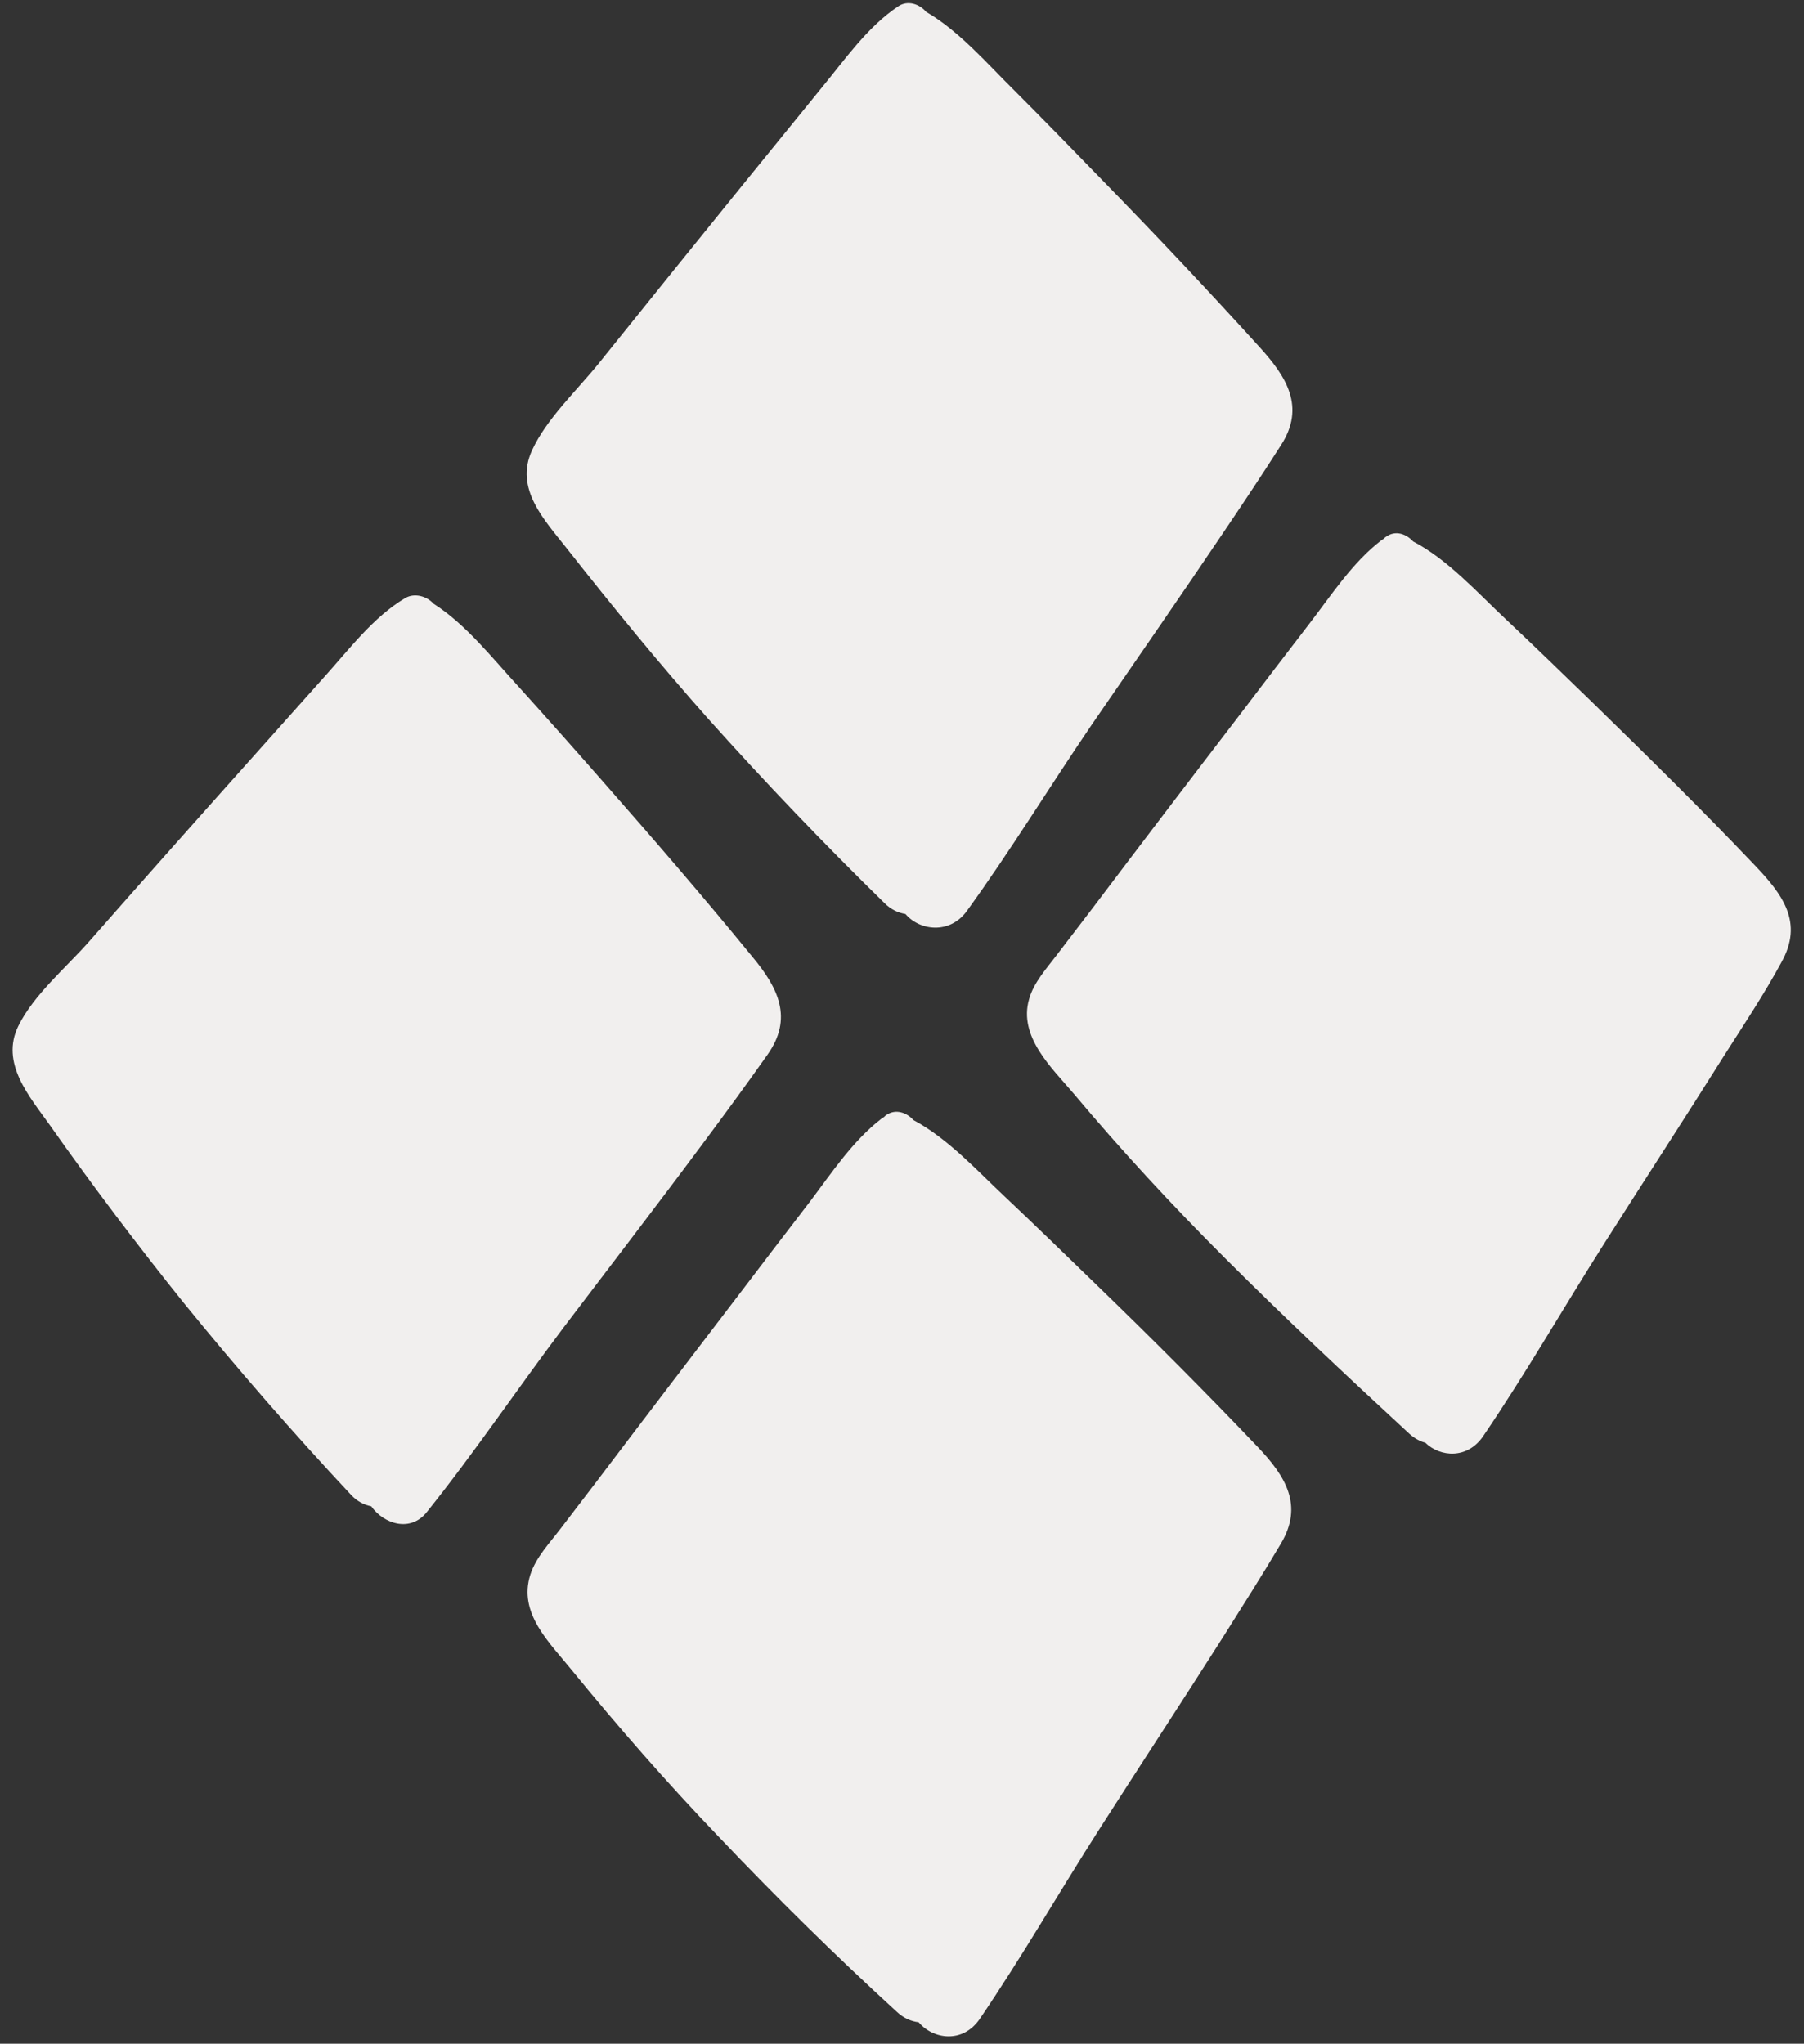
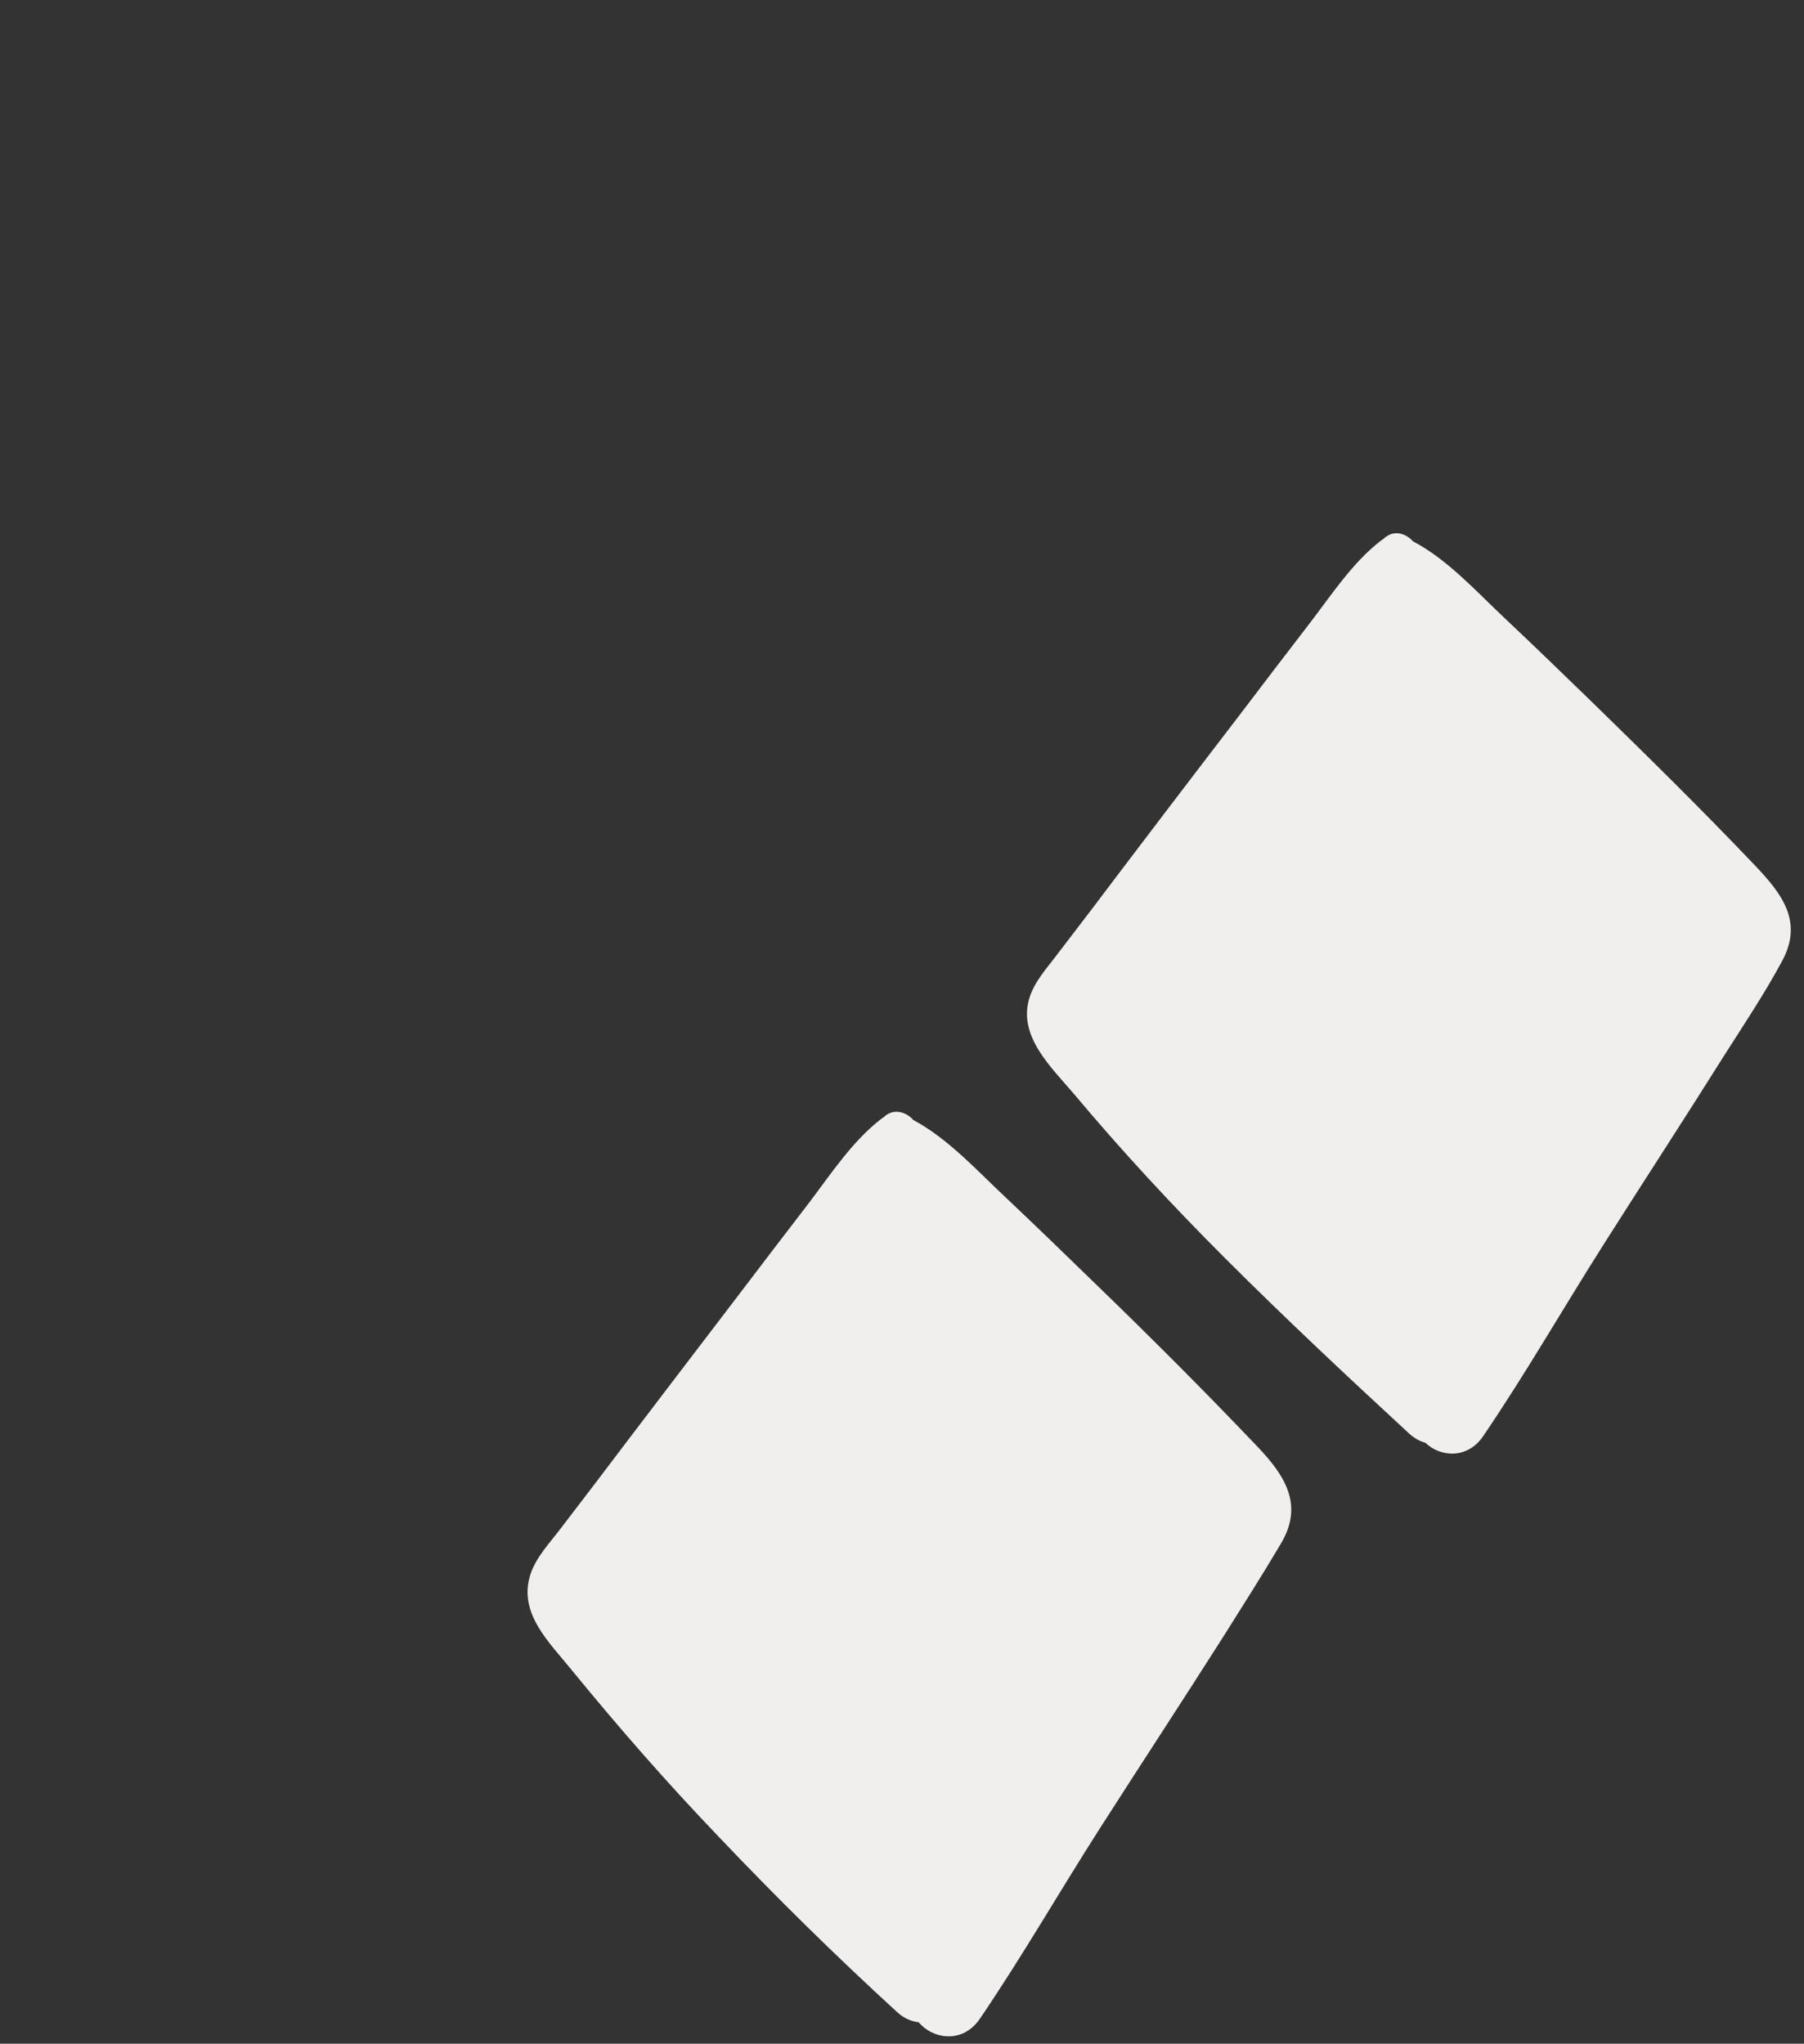
<svg xmlns="http://www.w3.org/2000/svg" fill="#000000" height="466.2" preserveAspectRatio="xMidYMid meet" version="1" viewBox="-3.0 -0.6 411.6 466.2" width="411.6" zoomAndPan="magnify">
  <rect x="-3.0" y="-0.6" width="411.6" height="466.2" fill="#333333" stroke="none" />
  <g fill="#f1efee" id="change1_1">
-     <path d="M157.4,260.2c5-6.7,9.9-13.4,14.7-20.2c5.9-8.3,2.5-15.2-3.4-22.3c-11.1-13.6-22.6-26.9-34.2-40.1 c-6.4-7.3-12.8-14.5-19.3-21.7c-5.8-6.3-11.9-14.1-19.3-18.8c-1.5-1.7-4.3-2.5-6.4-1.3c-7.3,4.3-12.9,11.8-18.5,18 c-6.1,6.8-12.2,13.7-18.4,20.6c-11.8,13.2-23.6,26.5-35.3,39.8c-5.2,5.9-12.6,12.1-16.1,19.2c-4.2,8.5,2.5,16.1,7.2,22.7 c9.8,13.9,20,27.4,30.6,40.6c12.2,15,24.9,29.6,38.1,43.7c1.4,1.5,3,2.3,4.6,2.6c2.9,4.1,9,6,12.7,1.3 c10.9-13.6,20.7-28.2,31.2-42.1C136.3,288.1,147,274.2,157.4,260.2z" />
    <path d="M397.3,196.7c-11.9-12.5-24.2-24.6-36.6-36.7c-6.7-6.5-13.5-13.1-20.3-19.5c-6.3-5.9-13.1-13.5-21-17.6 c-1.5-1.7-4-2.6-6.1-1.1c-0.2,0.1-0.4,0.3-0.6,0.5c-0.2,0.1-0.4,0.3-0.6,0.4c-6.5,5-11.3,12.4-16.3,18.9 c-5.4,7-10.8,14.1-16.2,21.2c-11.2,14.6-22.4,29.3-33.5,44c-2.6,3.4-5.2,6.8-7.8,10.2c-2.4,3.2-5.4,6.4-6.5,10.3 c-2.5,8.6,5.2,15.7,10.2,21.6c10.9,13,22.4,25.4,34.4,37.4c13.7,13.7,27.9,27,42.1,40.1c1.2,1.1,2.5,1.8,3.7,2.1 c3.4,3.3,9.6,3.8,13.2-1.5c9.6-14.1,18.2-29.1,27.4-43.6c9.2-14.5,18.6-28.9,27.7-43.4c4.4-6.9,9-13.8,12.9-21 C408.6,209.8,403.7,203.4,397.3,196.7z" />
-     <path d="M158.7,163.5c12.9,14.4,26.3,28.4,40.1,41.9c1.5,1.5,3.1,2.2,4.8,2.5c3.2,3.8,10.1,4.7,14-0.7 c10-13.8,18.9-28.4,28.5-42.5c9.9-14.4,19.9-28.8,29.6-43.2c4.6-6.8,9.2-13.7,13.6-20.6c5.6-8.7,1.2-15.6-4.9-22.3 c-11.6-12.8-23.4-25.3-35.5-37.7c-6.8-7-13.5-13.9-20.4-20.8c-6.1-6-12.6-13.6-20.2-18c-1.5-1.8-4.2-2.7-6.3-1.3 c-7.1,4.7-12.3,12.3-17.6,18.7c-5.8,7.1-11.6,14.3-17.4,21.4c-11.2,13.8-22.3,27.6-33.4,41.4c-5,6.2-11.9,12.6-15.2,19.8 c-4.1,8.8,2.9,16,8,22.5C136.8,137.8,147.5,150.9,158.7,163.5z" />
    <path d="M134.4,356.3c-0.1,0.1-0.1,0.1-0.2,0.2c0,0,0.1,0.1,0.1,0.1C134.5,356.5,134.5,356.4,134.4,356.3z" />
    <path d="M247.4,292.7c-7-6.8-13.9-13.5-21-20.2c-6.3-5.9-13.1-13.4-21-17.6c-1.5-1.7-4-2.6-6.1-1.2 c-0.2,0.1-0.4,0.3-0.6,0.5c-0.2,0.1-0.4,0.3-0.6,0.4c-6.5,5-11.4,12.4-16.3,18.9c-5.4,7-10.8,14.1-16.2,21.2 c-11,14.4-22,28.8-32.9,43.2c-2.6,3.4-5.2,6.8-7.8,10.2c-2.5,3.3-5.6,6.5-6.9,10.5c-2.8,8.8,4.3,15.4,9.4,21.7 c10.7,13.1,21.8,25.8,33.5,38c13.1,13.8,26.7,27.2,40.7,40c1.6,1.5,3.3,2.2,5,2.4c3.3,3.9,10,4.9,13.9-0.7 c9.6-14.1,18.1-28.9,27.3-43.3c9.4-14.7,19-29.3,28.4-44.1c4.4-7,8.8-13.9,13-21c5.3-8.8,1.1-15.5-5.3-22.2 C272,316.9,259.8,304.7,247.4,292.7z" />
  </g>
</svg>